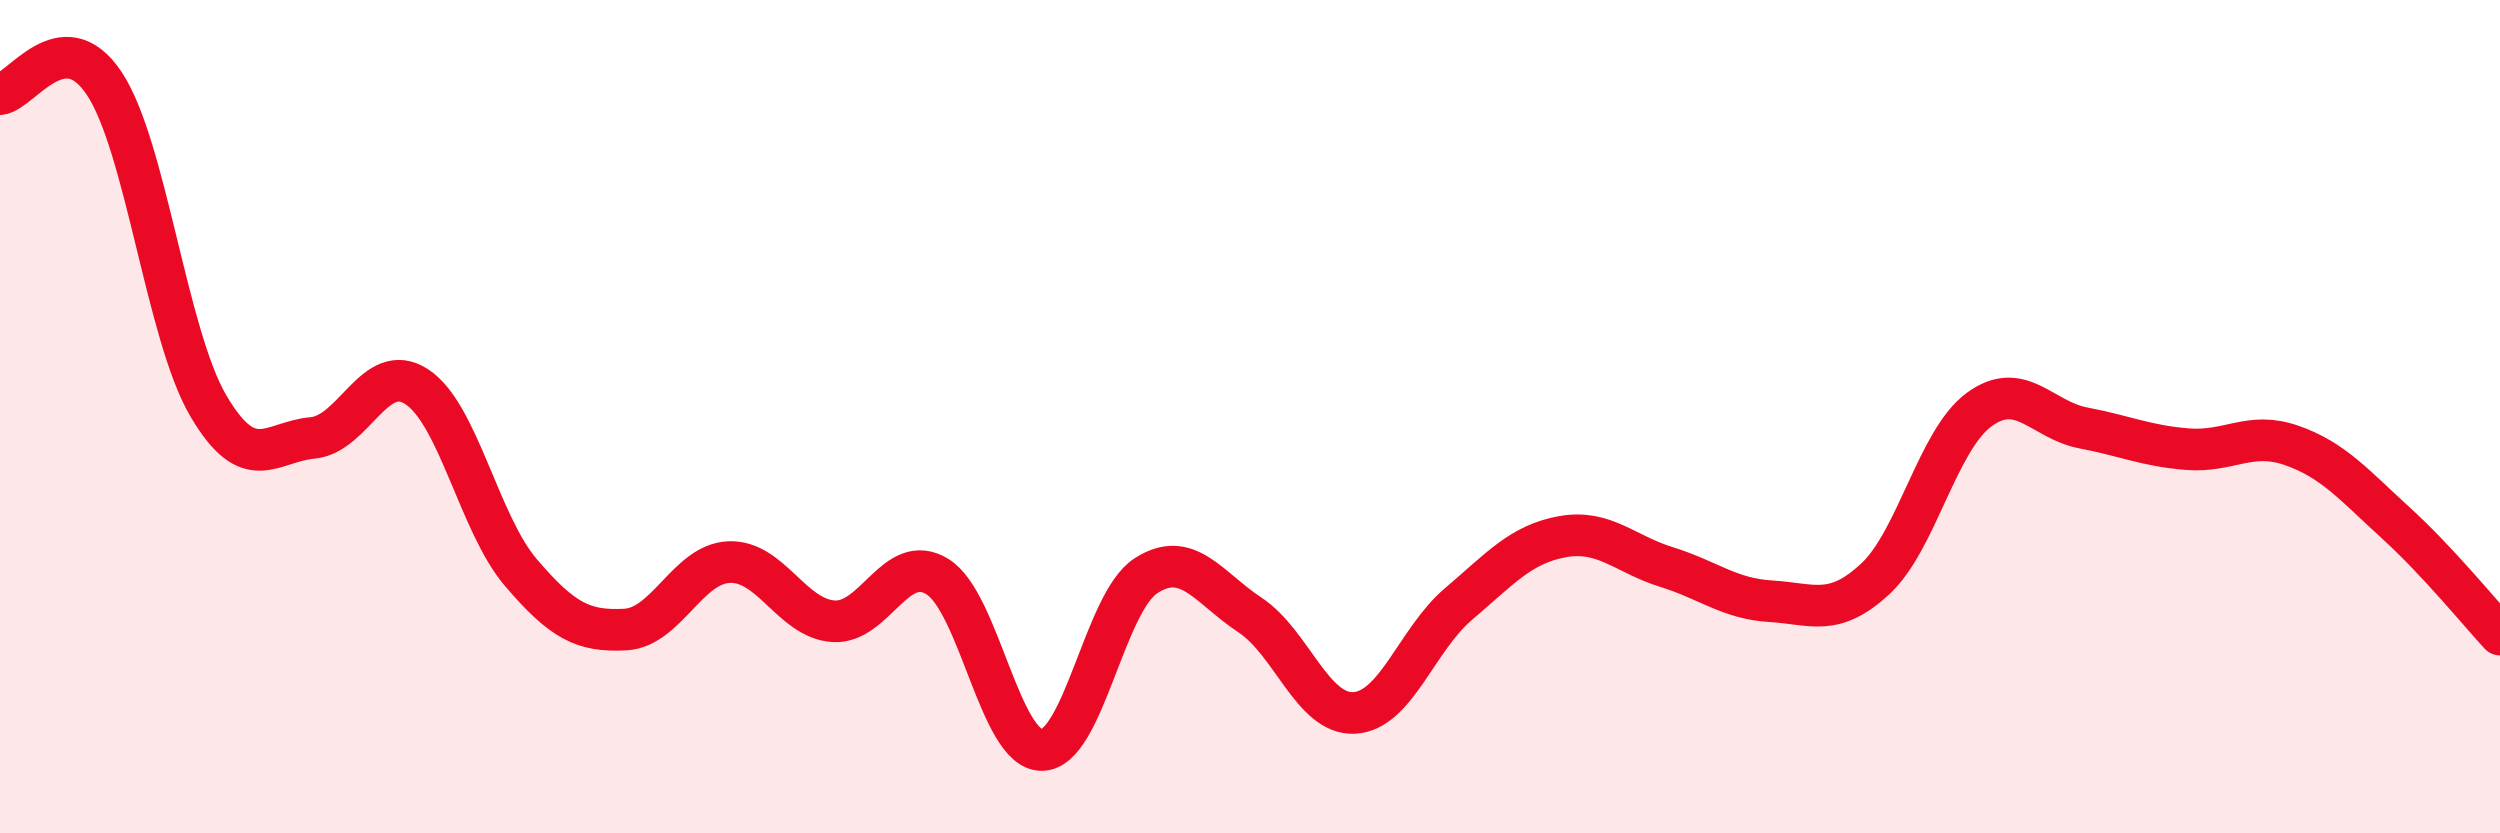
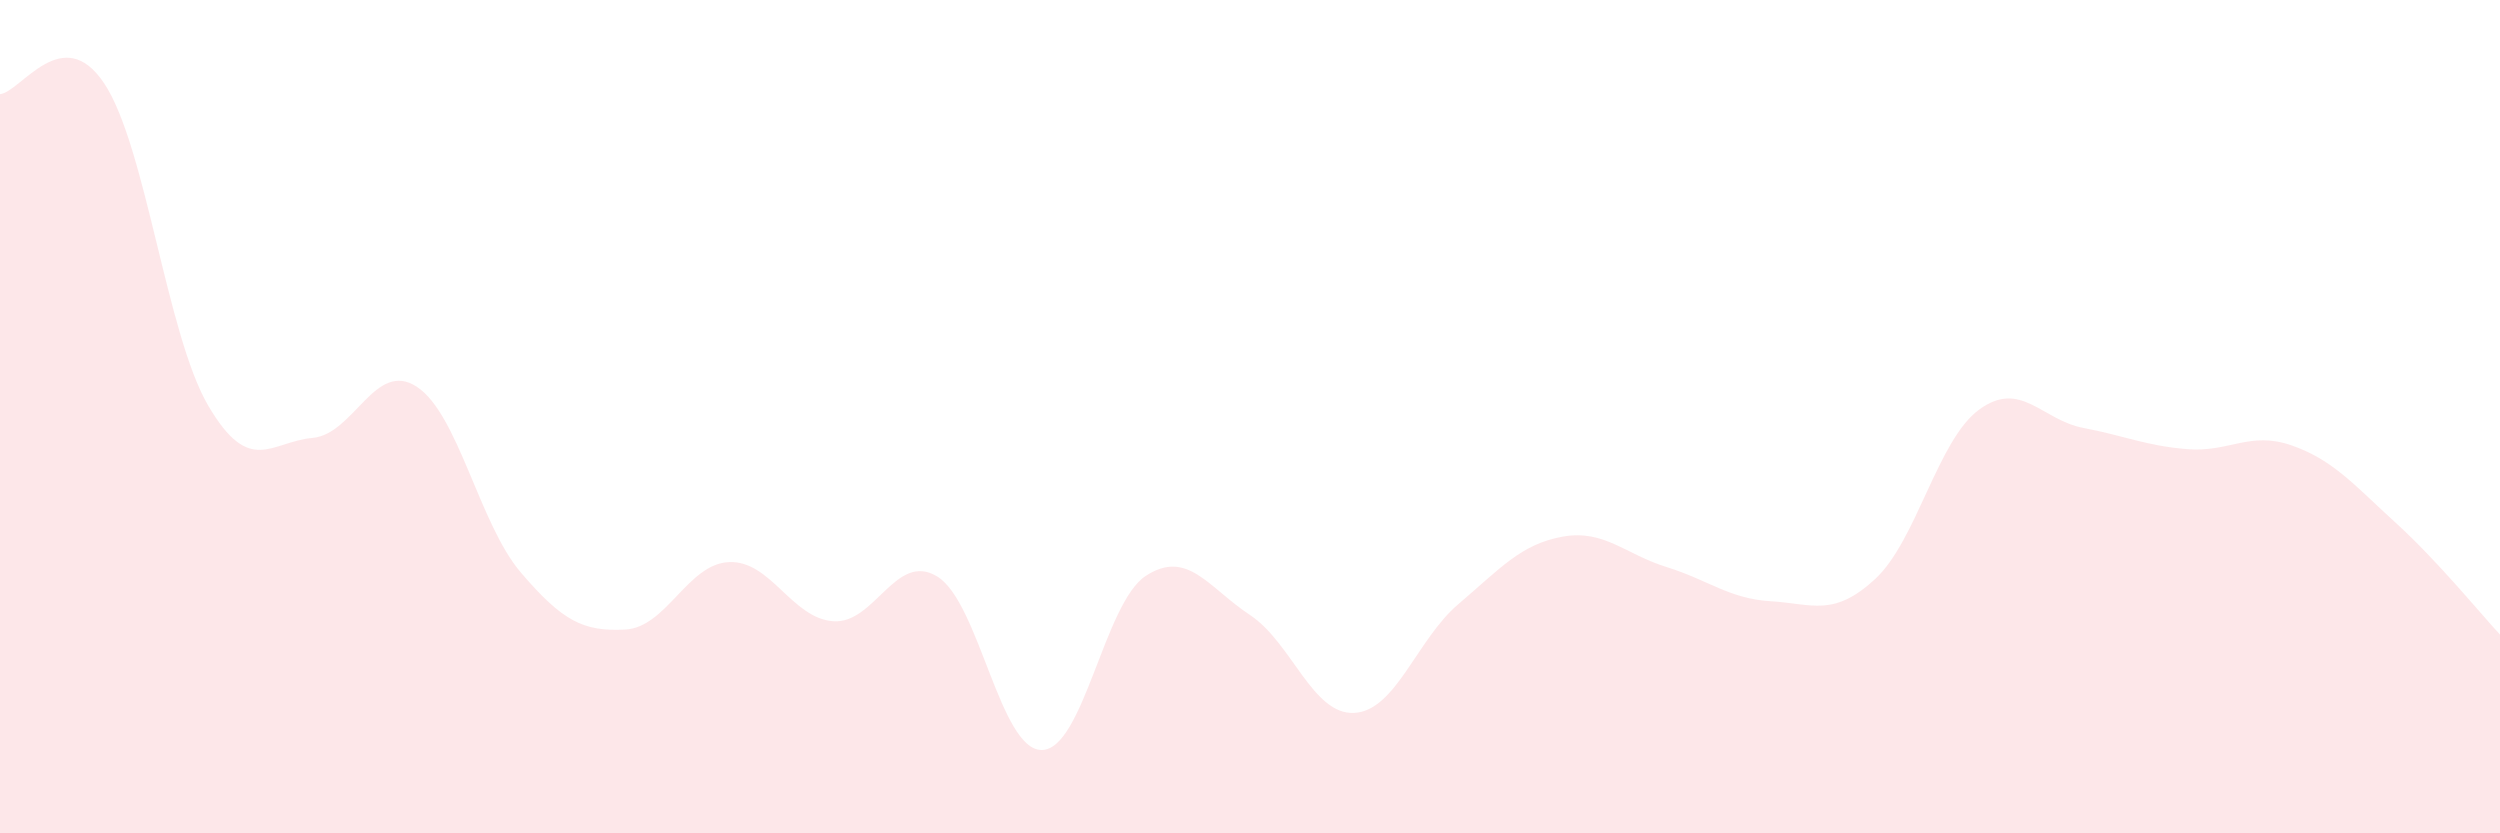
<svg xmlns="http://www.w3.org/2000/svg" width="60" height="20" viewBox="0 0 60 20">
  <path d="M 0,2.26 C 0.5,2.21 1.5,0.5 2.5,2 C 3.5,3.5 4,8.04 5,9.74 C 6,11.44 6.5,10.6 7.5,10.51 C 8.5,10.42 9,8.63 10,9.28 C 11,9.93 11.5,12.57 12.5,13.74 C 13.5,14.91 14,15.16 15,15.11 C 16,15.06 16.5,13.53 17.5,13.49 C 18.5,13.45 19,14.84 20,14.91 C 21,14.98 21.5,13.22 22.5,13.84 C 23.5,14.46 24,18 25,18 C 26,18 26.5,14.47 27.5,13.82 C 28.5,13.17 29,14.1 30,14.76 C 31,15.42 31.5,17.16 32.5,17.11 C 33.5,17.06 34,15.35 35,14.5 C 36,13.65 36.5,13.06 37.5,12.88 C 38.5,12.7 39,13.3 40,13.61 C 41,13.92 41.5,14.37 42.5,14.43 C 43.5,14.49 44,14.82 45,13.9 C 46,12.98 46.5,10.56 47.5,9.83 C 48.5,9.1 49,10.08 50,10.27 C 51,10.46 51.5,10.7 52.5,10.78 C 53.5,10.86 54,10.34 55,10.69 C 56,11.04 56.5,11.64 57.5,12.55 C 58.5,13.46 59.5,14.69 60,15.23L60 20L0 20Z" fill="#EB0A25" opacity="0.1" stroke-linecap="round" stroke-linejoin="round" />
-   <path d="M 0,2.26 C 0.5,2.21 1.5,0.5 2.5,2 C 3.5,3.5 4,8.04 5,9.74 C 6,11.44 6.5,10.6 7.5,10.51 C 8.5,10.42 9,8.63 10,9.28 C 11,9.93 11.5,12.57 12.5,13.74 C 13.5,14.91 14,15.16 15,15.11 C 16,15.06 16.5,13.53 17.5,13.49 C 18.5,13.45 19,14.84 20,14.91 C 21,14.98 21.5,13.22 22.5,13.84 C 23.5,14.46 24,18 25,18 C 26,18 26.5,14.47 27.5,13.82 C 28.5,13.17 29,14.1 30,14.76 C 31,15.42 31.5,17.16 32.5,17.11 C 33.5,17.06 34,15.35 35,14.5 C 36,13.65 36.5,13.06 37.5,12.88 C 38.5,12.7 39,13.3 40,13.61 C 41,13.92 41.5,14.37 42.5,14.43 C 43.5,14.49 44,14.82 45,13.9 C 46,12.98 46.5,10.56 47.5,9.83 C 48.5,9.1 49,10.08 50,10.27 C 51,10.46 51.5,10.7 52.5,10.78 C 53.5,10.86 54,10.34 55,10.69 C 56,11.04 56.5,11.64 57.5,12.55 C 58.5,13.46 59.5,14.69 60,15.23" stroke="#EB0A25" stroke-width="1" fill="none" stroke-linecap="round" stroke-linejoin="round" />
</svg>